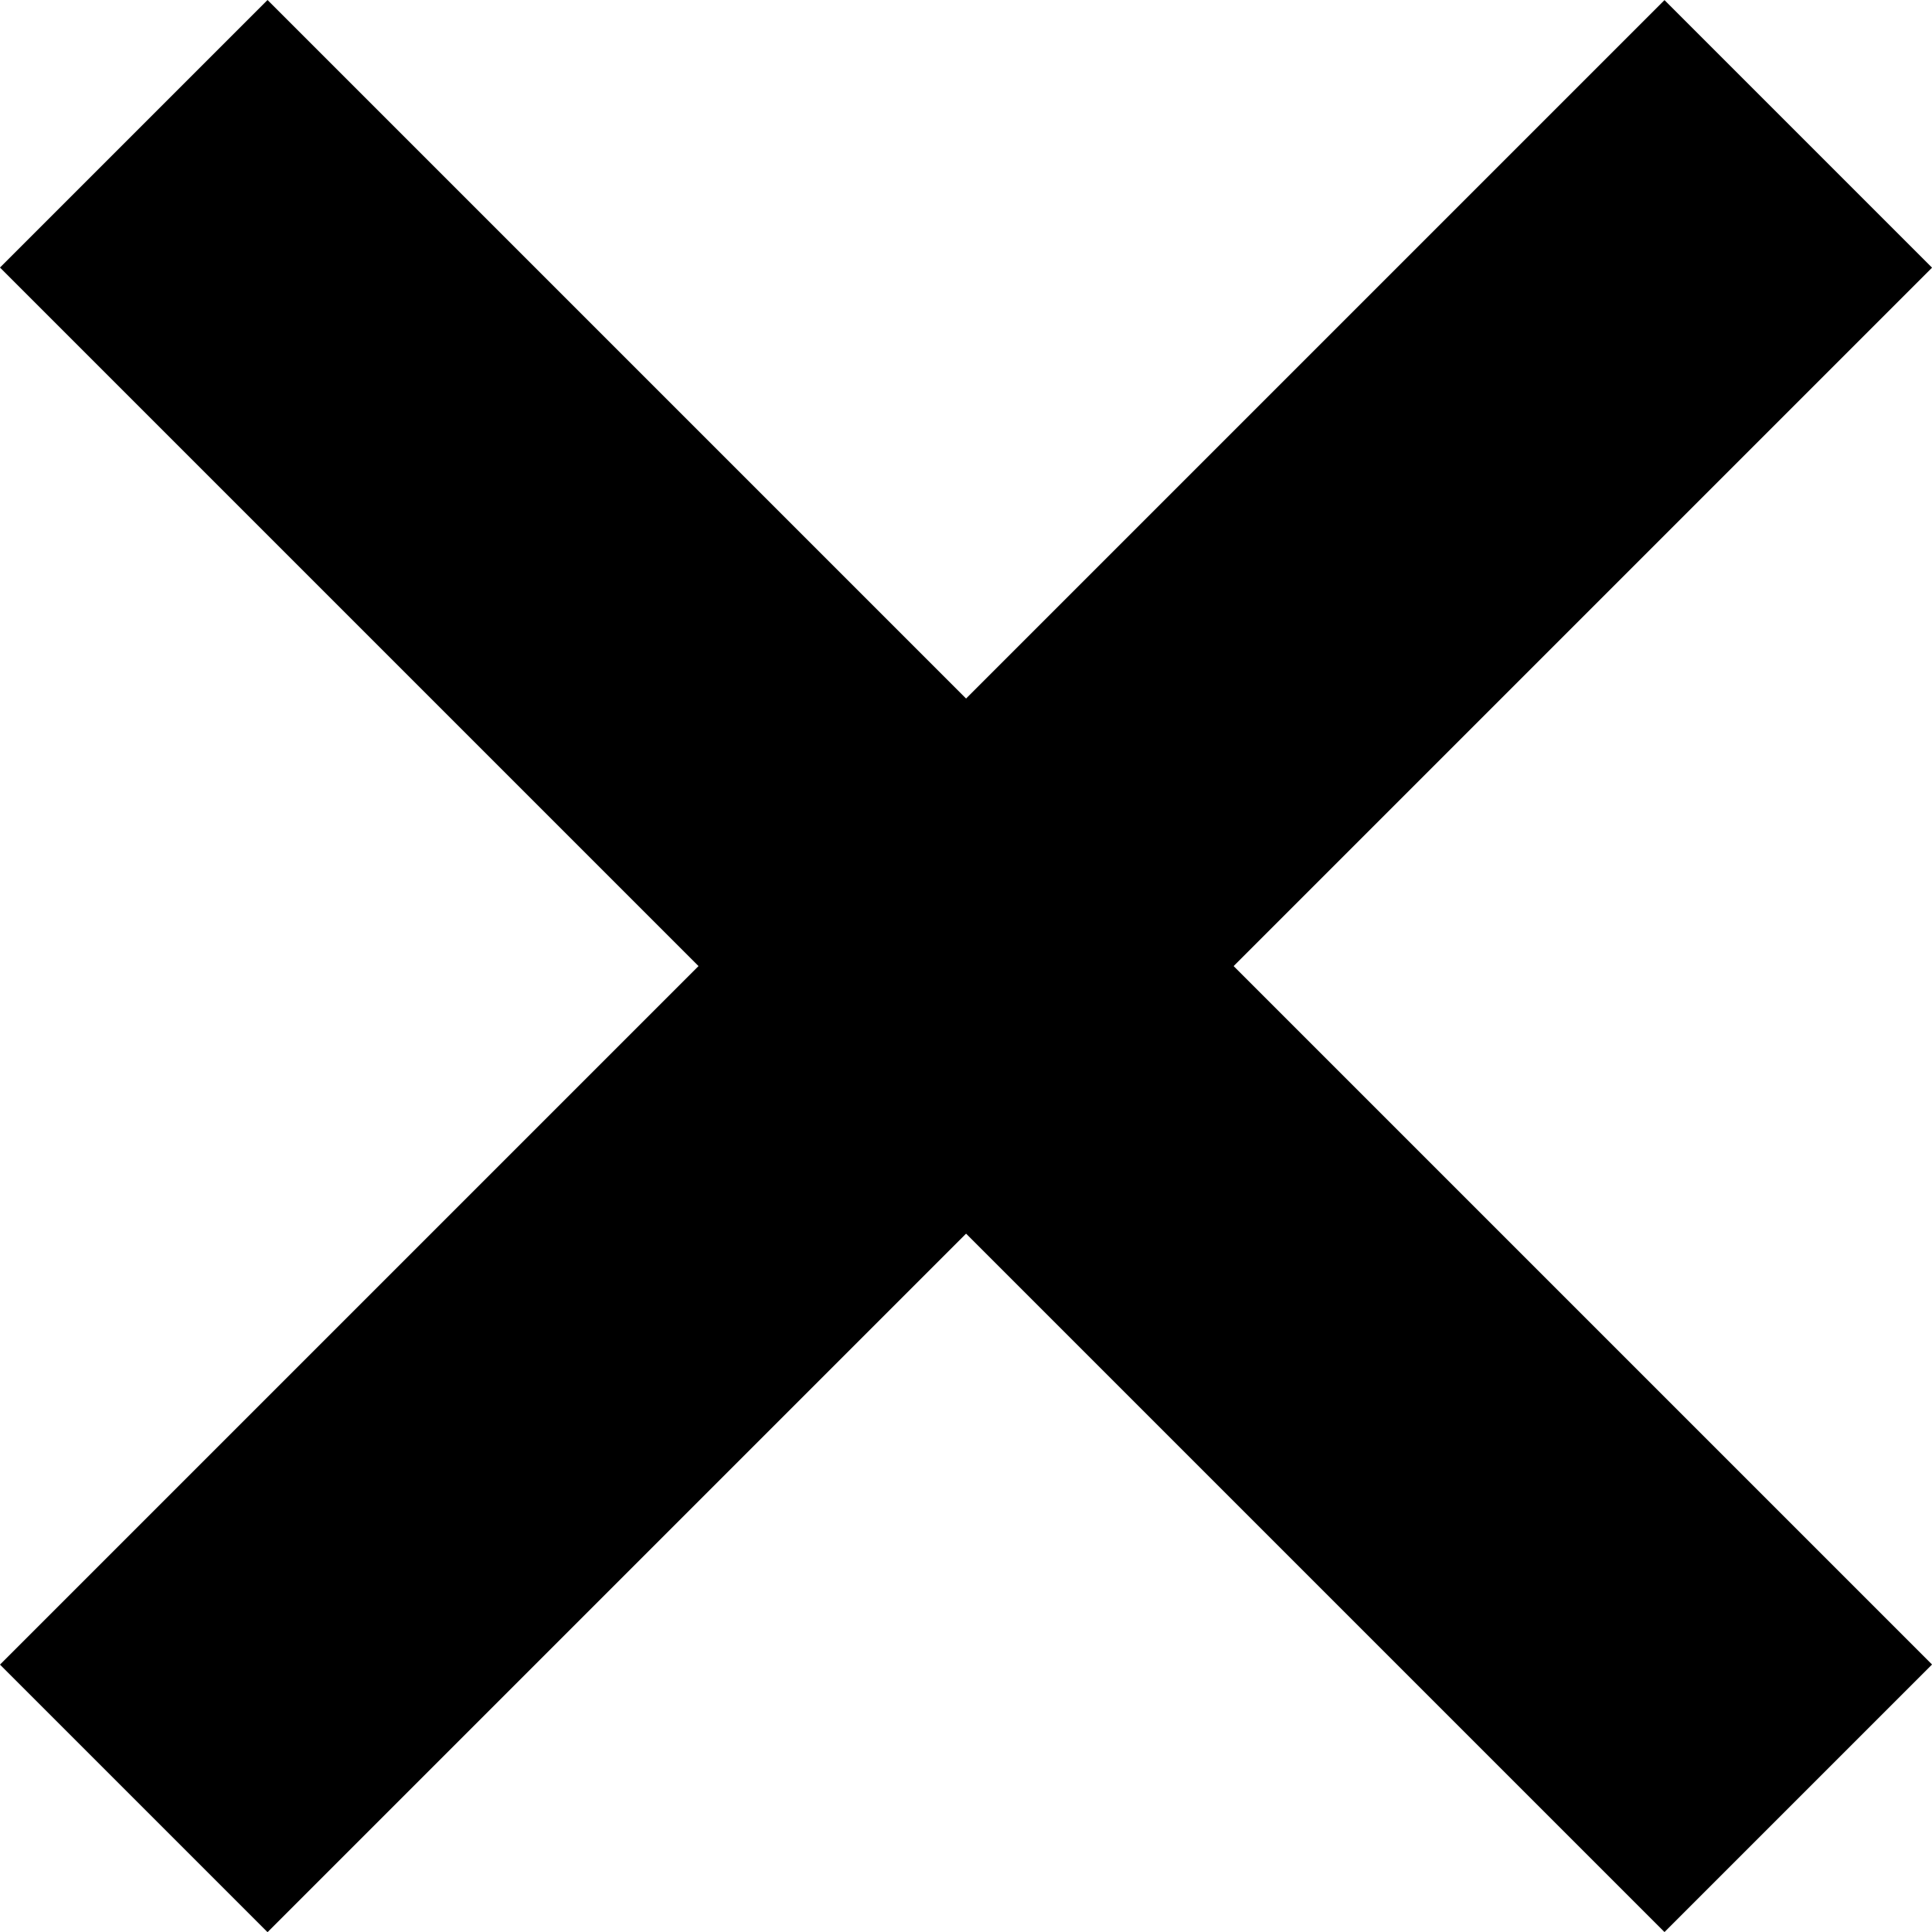
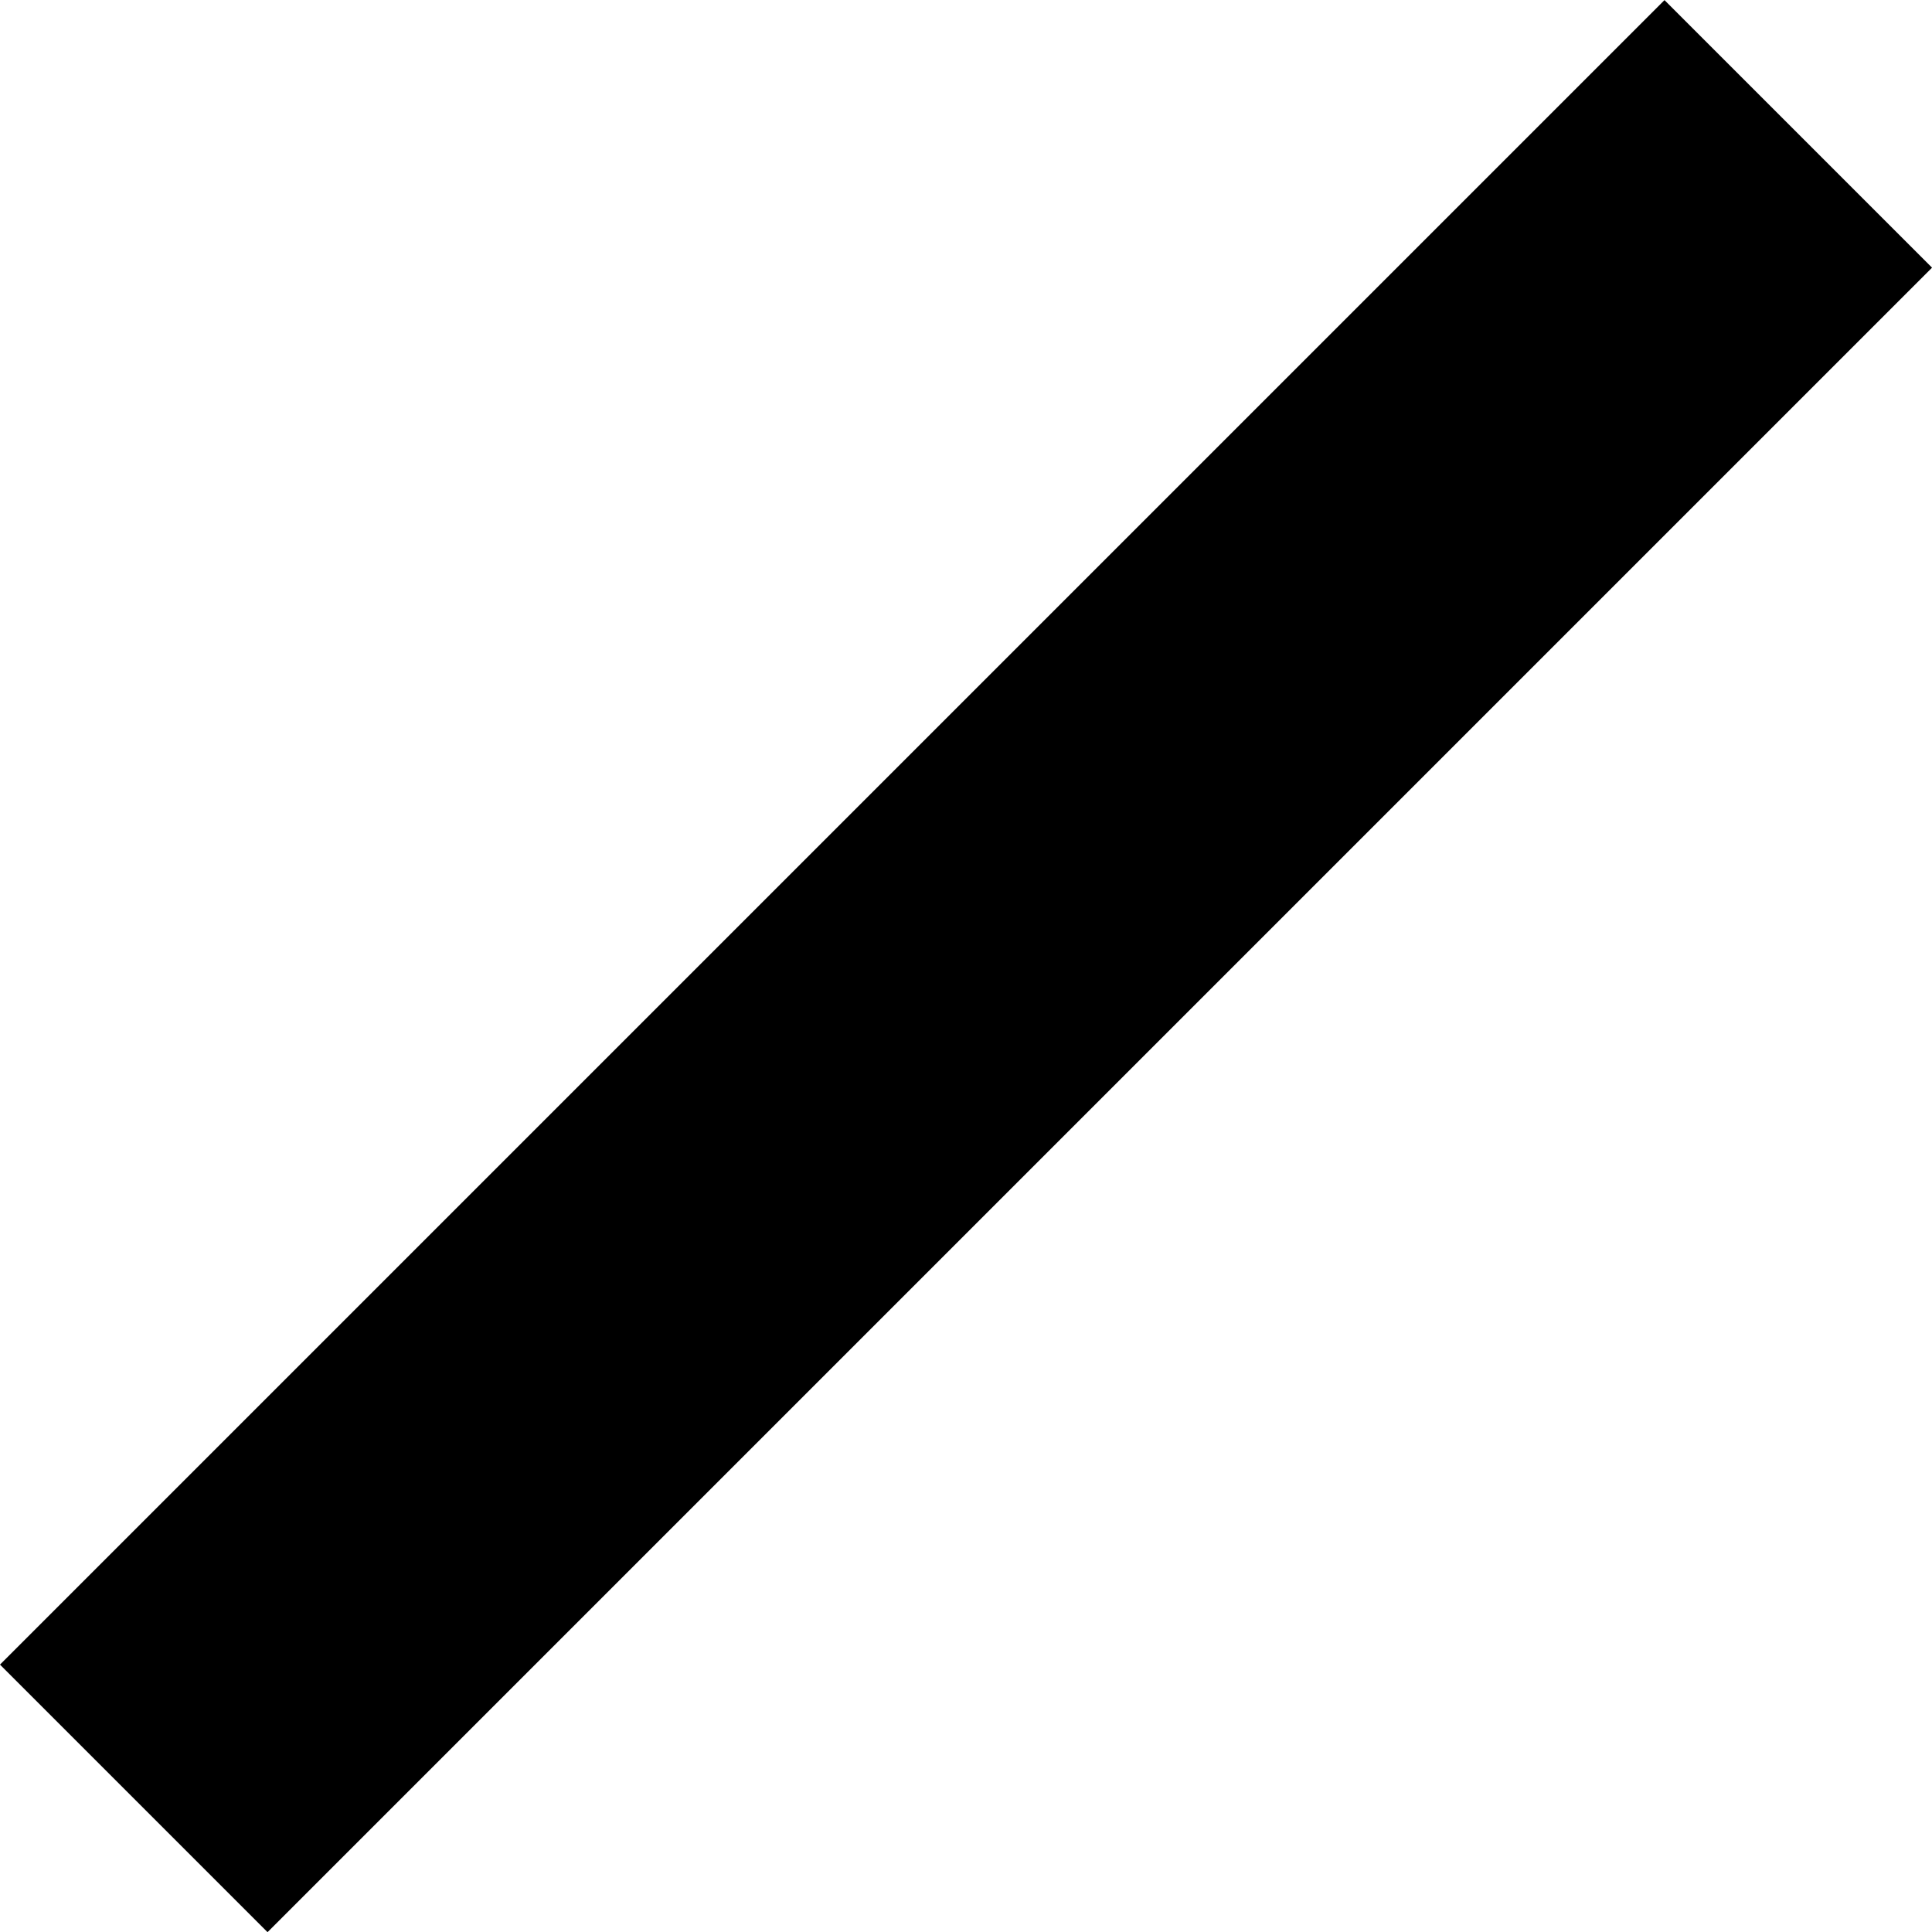
<svg xmlns="http://www.w3.org/2000/svg" id="b" data-name="レイヤー 2" viewBox="0 0 117.85 117.85">
  <g id="c" data-name="レイヤー 1">
    <rect x="-12.87" y="47.39" width="143.59" height="23.08" transform="translate(-24.41 58.93) rotate(-45)" />
-     <rect x="47.39" y="-12.87" width="23.08" height="143.59" transform="translate(-24.41 58.93) rotate(-45)" />
  </g>
</svg>